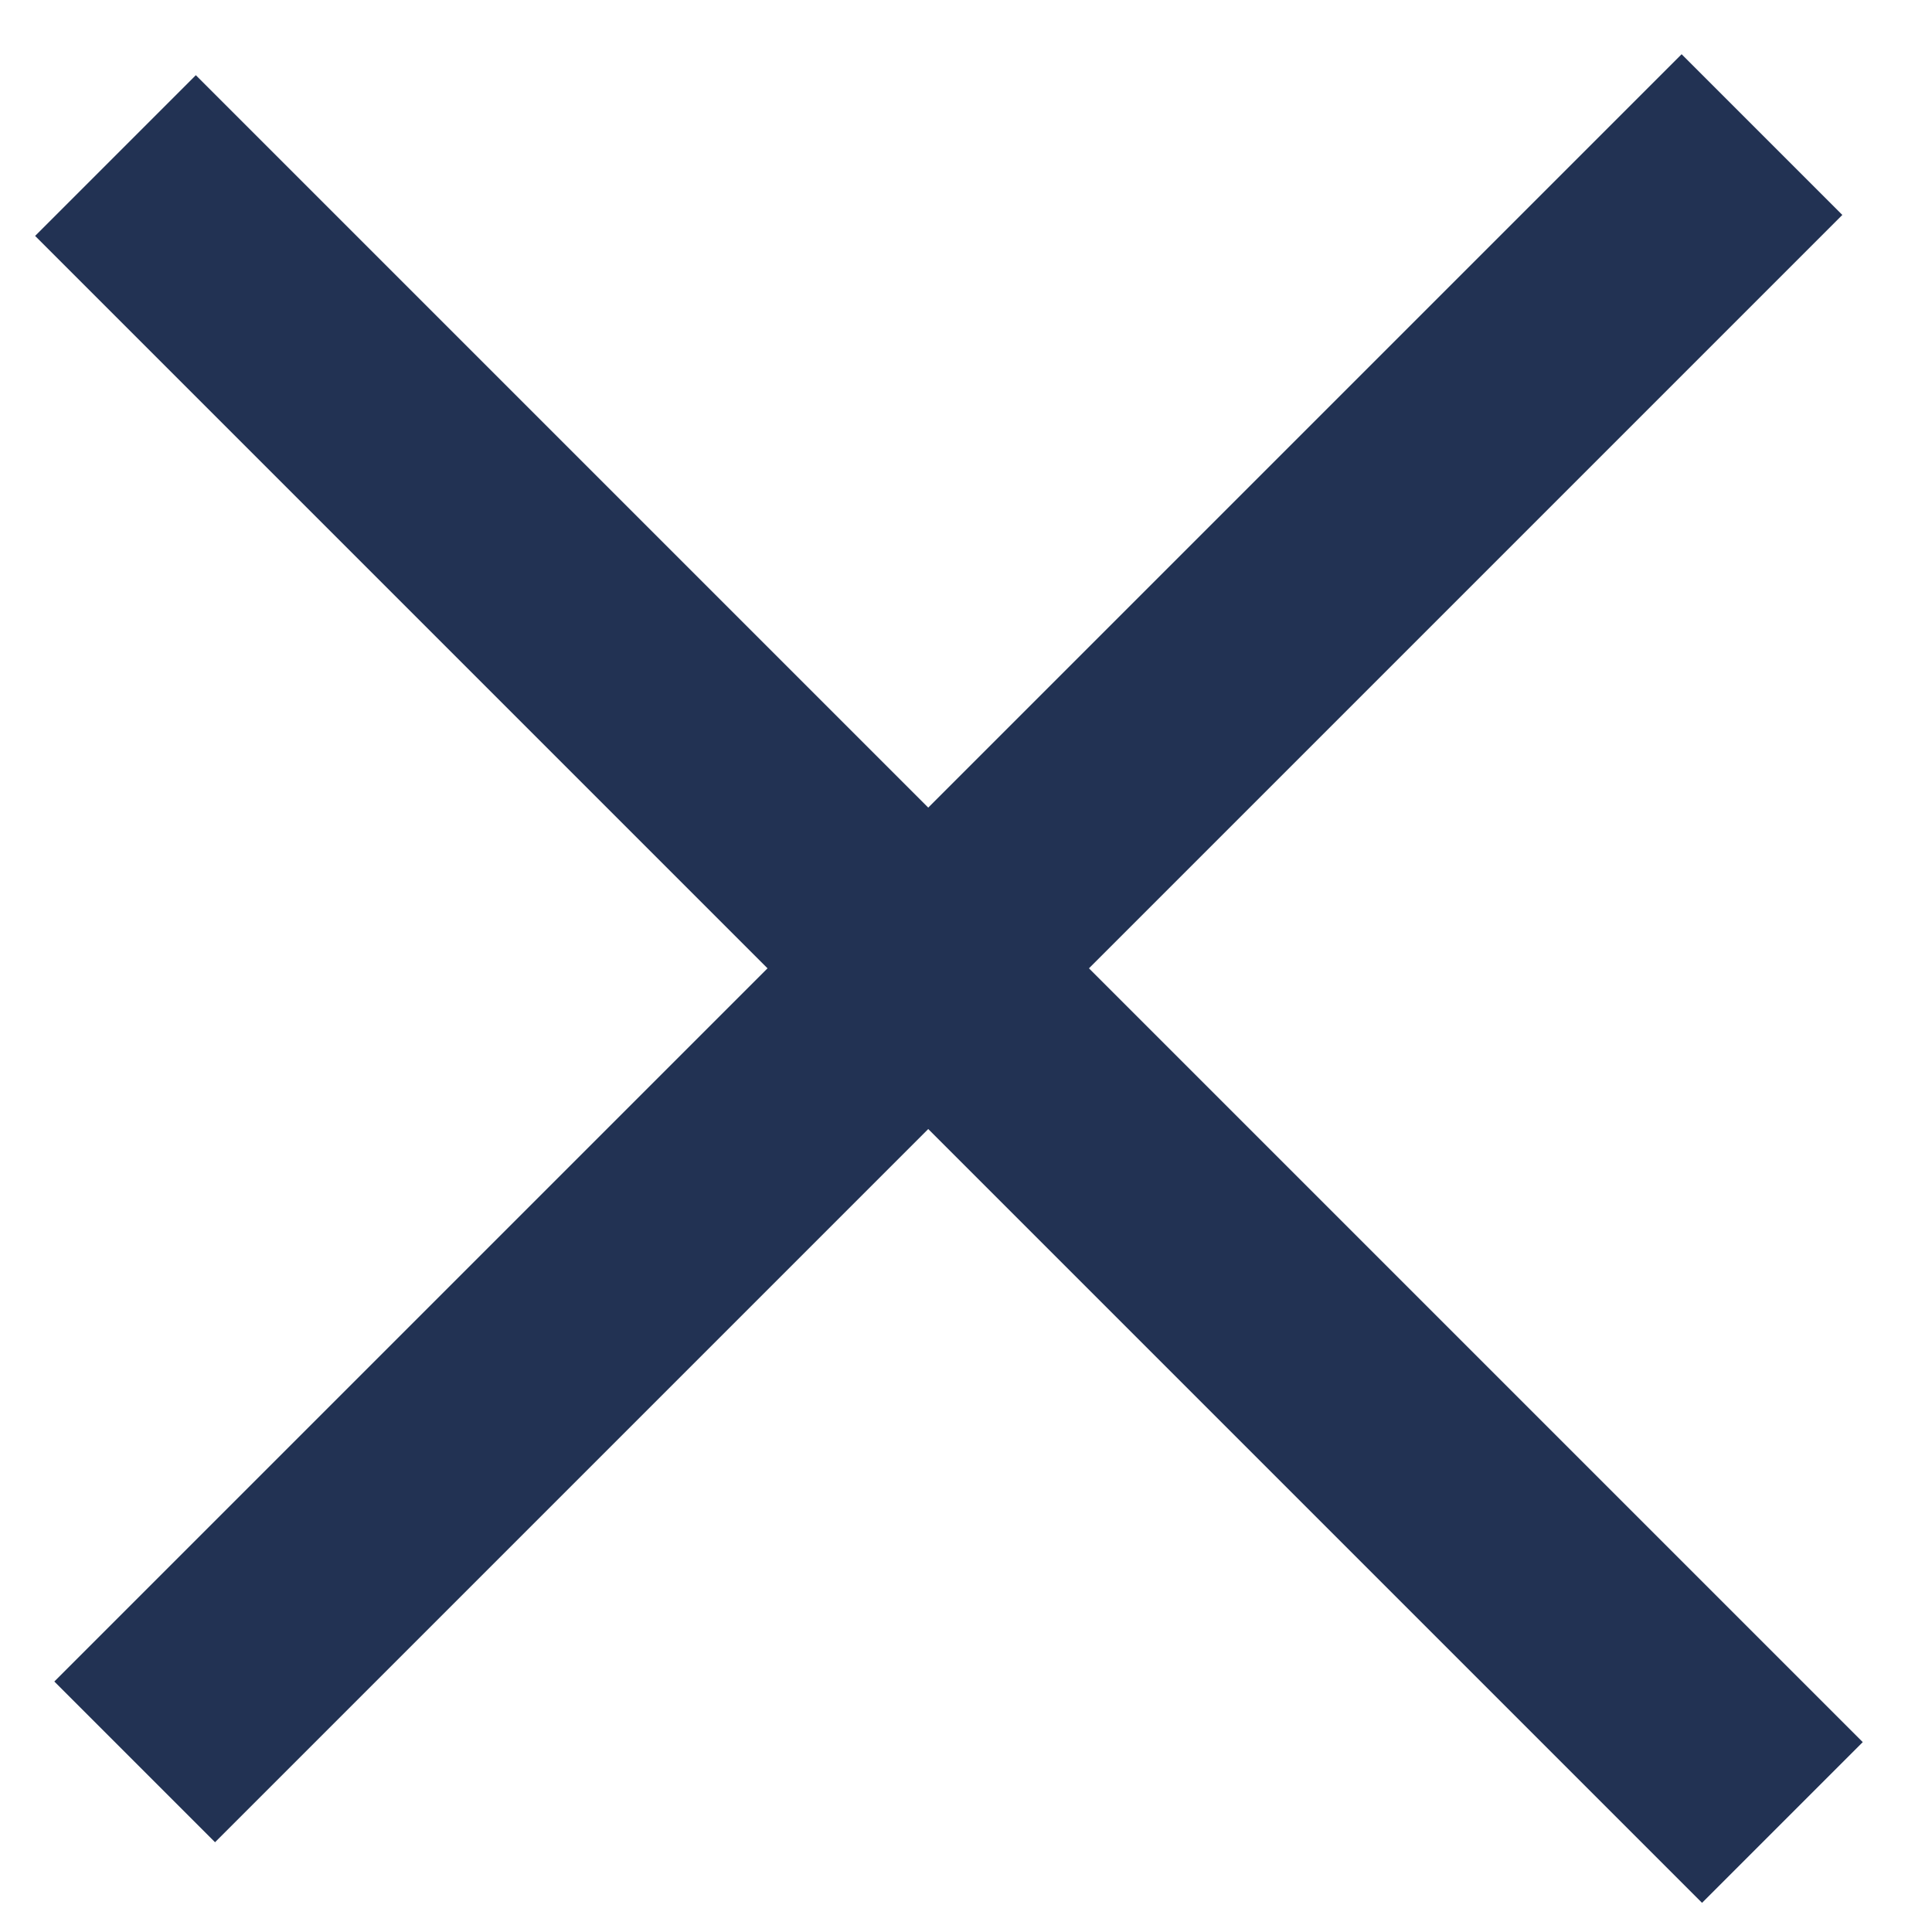
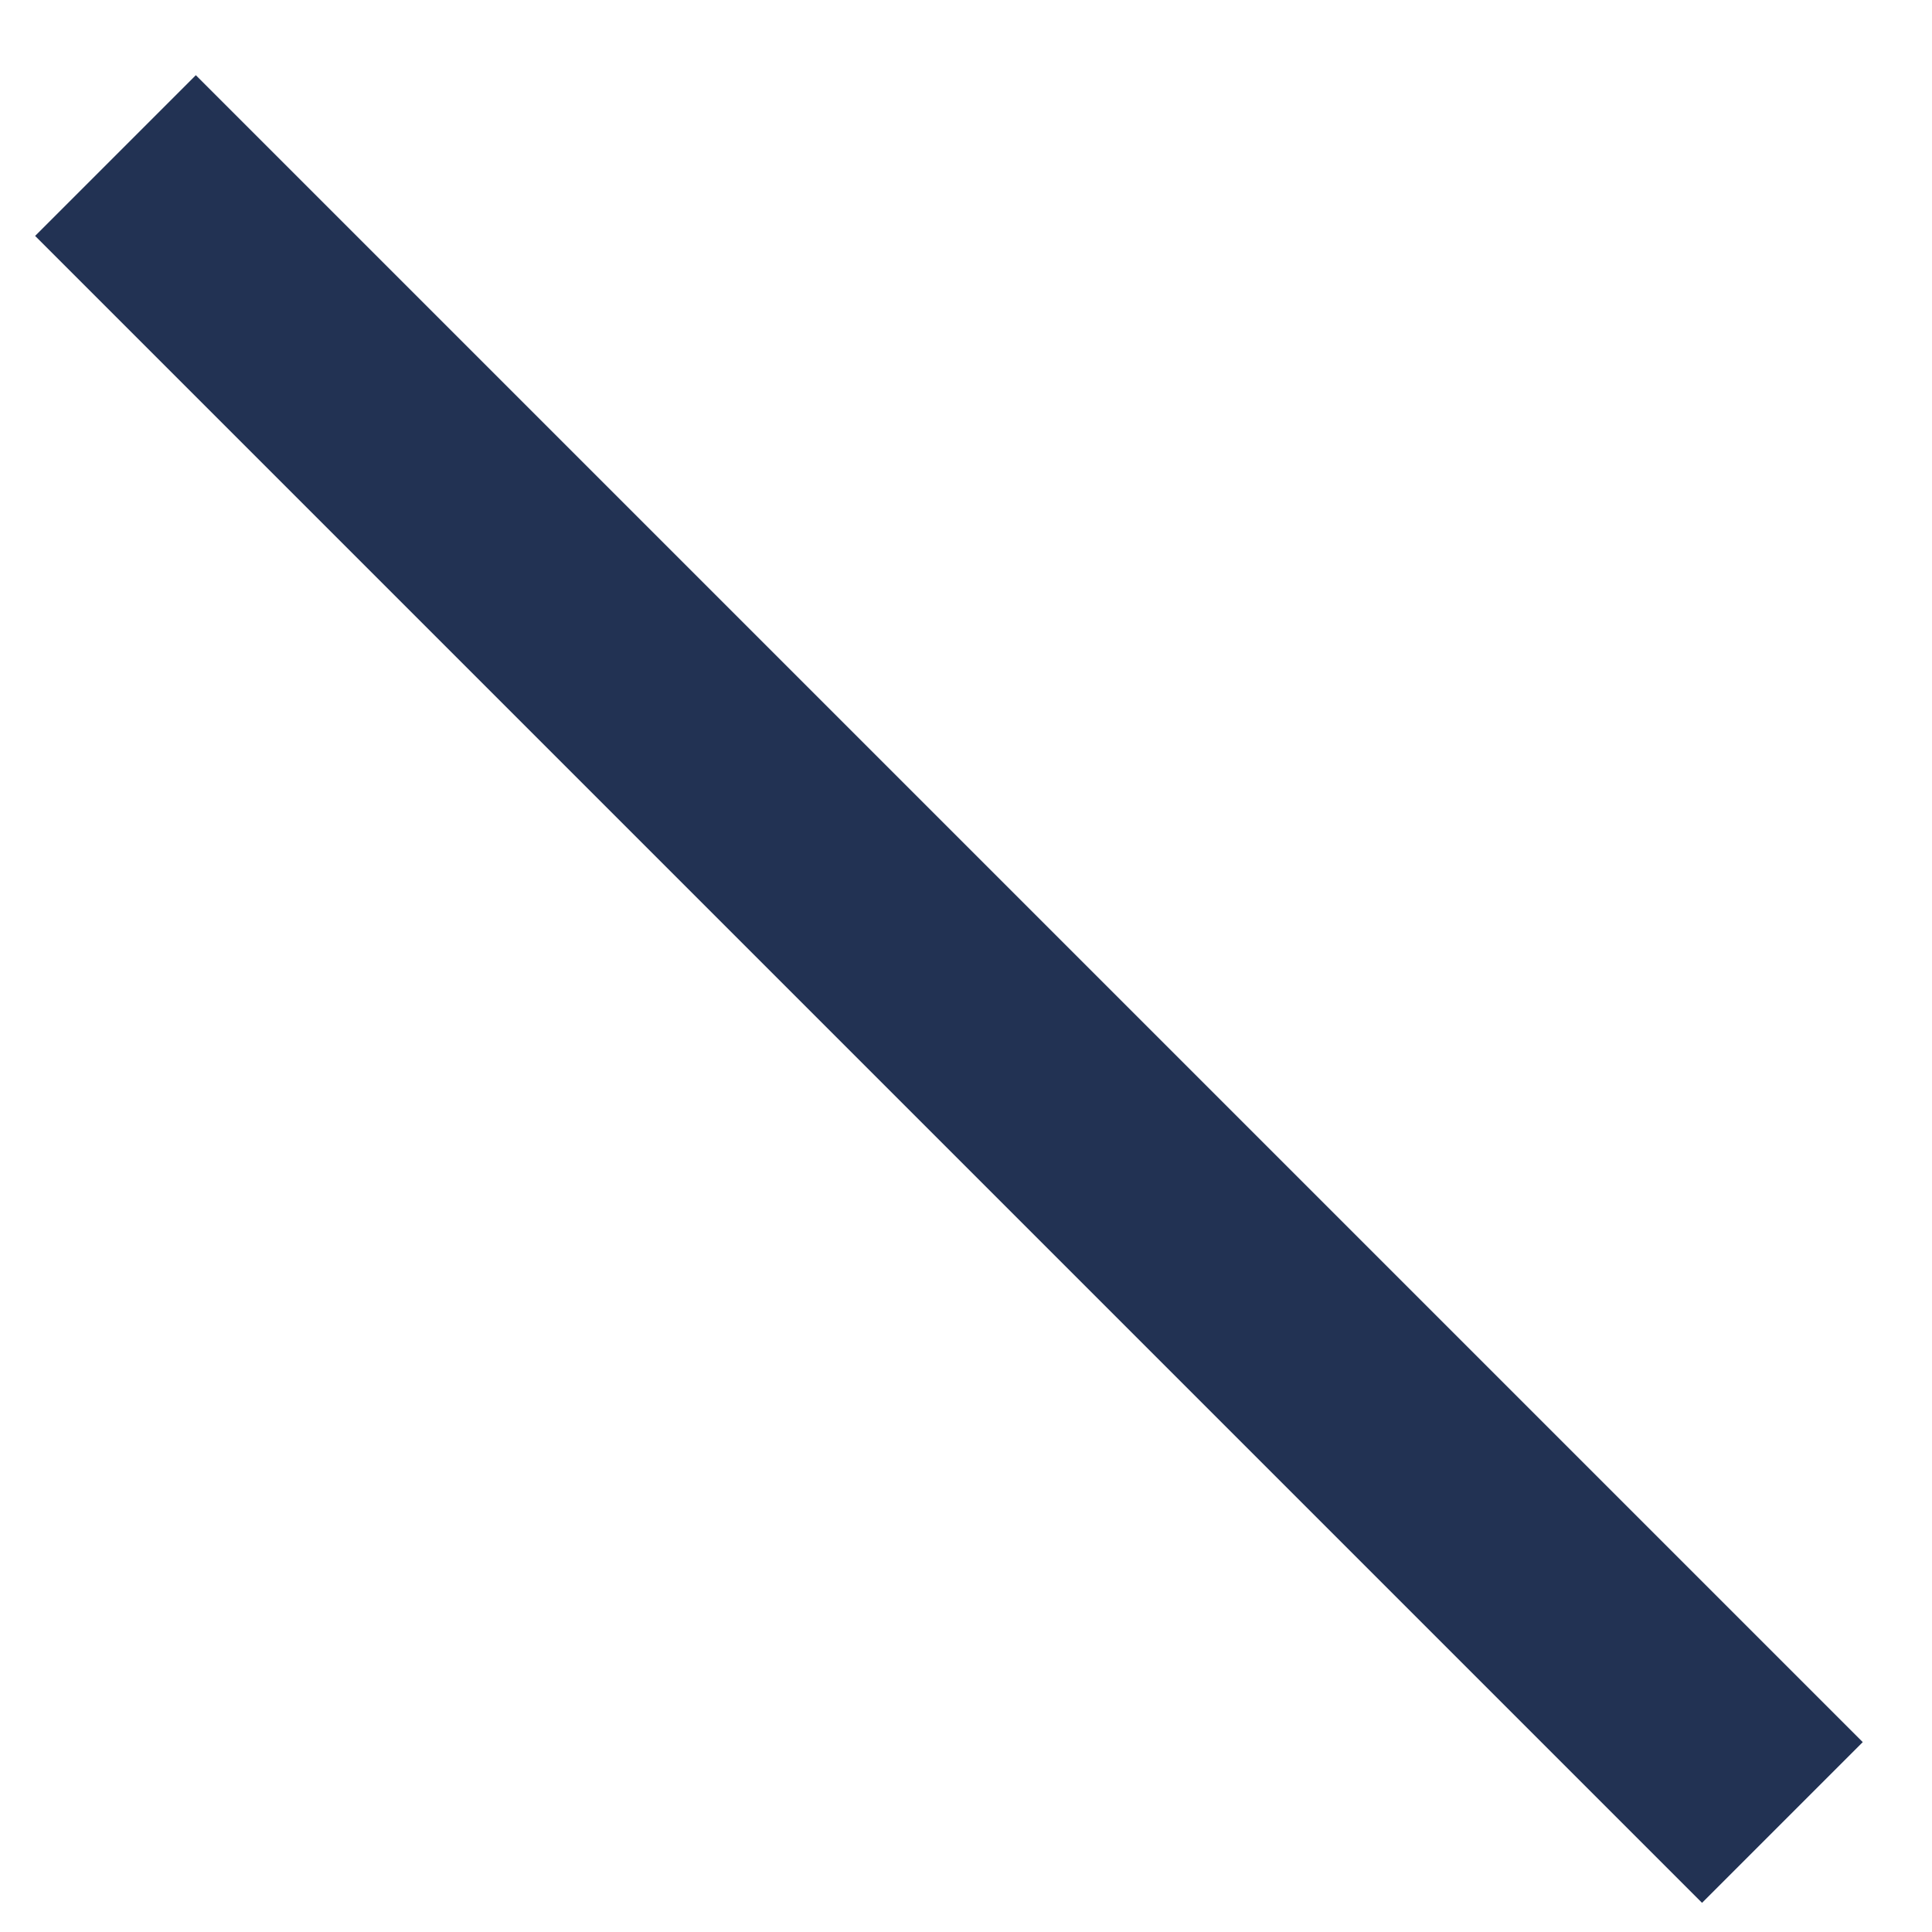
<svg xmlns="http://www.w3.org/2000/svg" width="17px" height="17px" viewBox="0 0 17 17" version="1.1">
  <title>Group 2</title>
  <desc>Created with Sketch.</desc>
  <defs />
  <g id="Page-1" stroke="none" stroke-width="1" fill="none" fill-rule="evenodd" stroke-linecap="square">
    <g id="BIC_BicGroup_website_07_Home_Modal1" transform="translate(-1206, -118)" fill-rule="nonzero" stroke="#223253" stroke-width="2">
      <g id="Group-2" transform="translate(1214.86, 126.688) rotate(-45) translate(-1214.86, -126.688) translate(1205.36, 116.688)">
        <g id="Group" transform="translate(0, 0)">
          <path d="M9.129,19.021 L9.129,0.278" id="Line-4" />
-           <path d="M0.254,9.392 L18.504,9.392" id="Line-4-Copy" />
        </g>
      </g>
    </g>
  </g>
</svg>